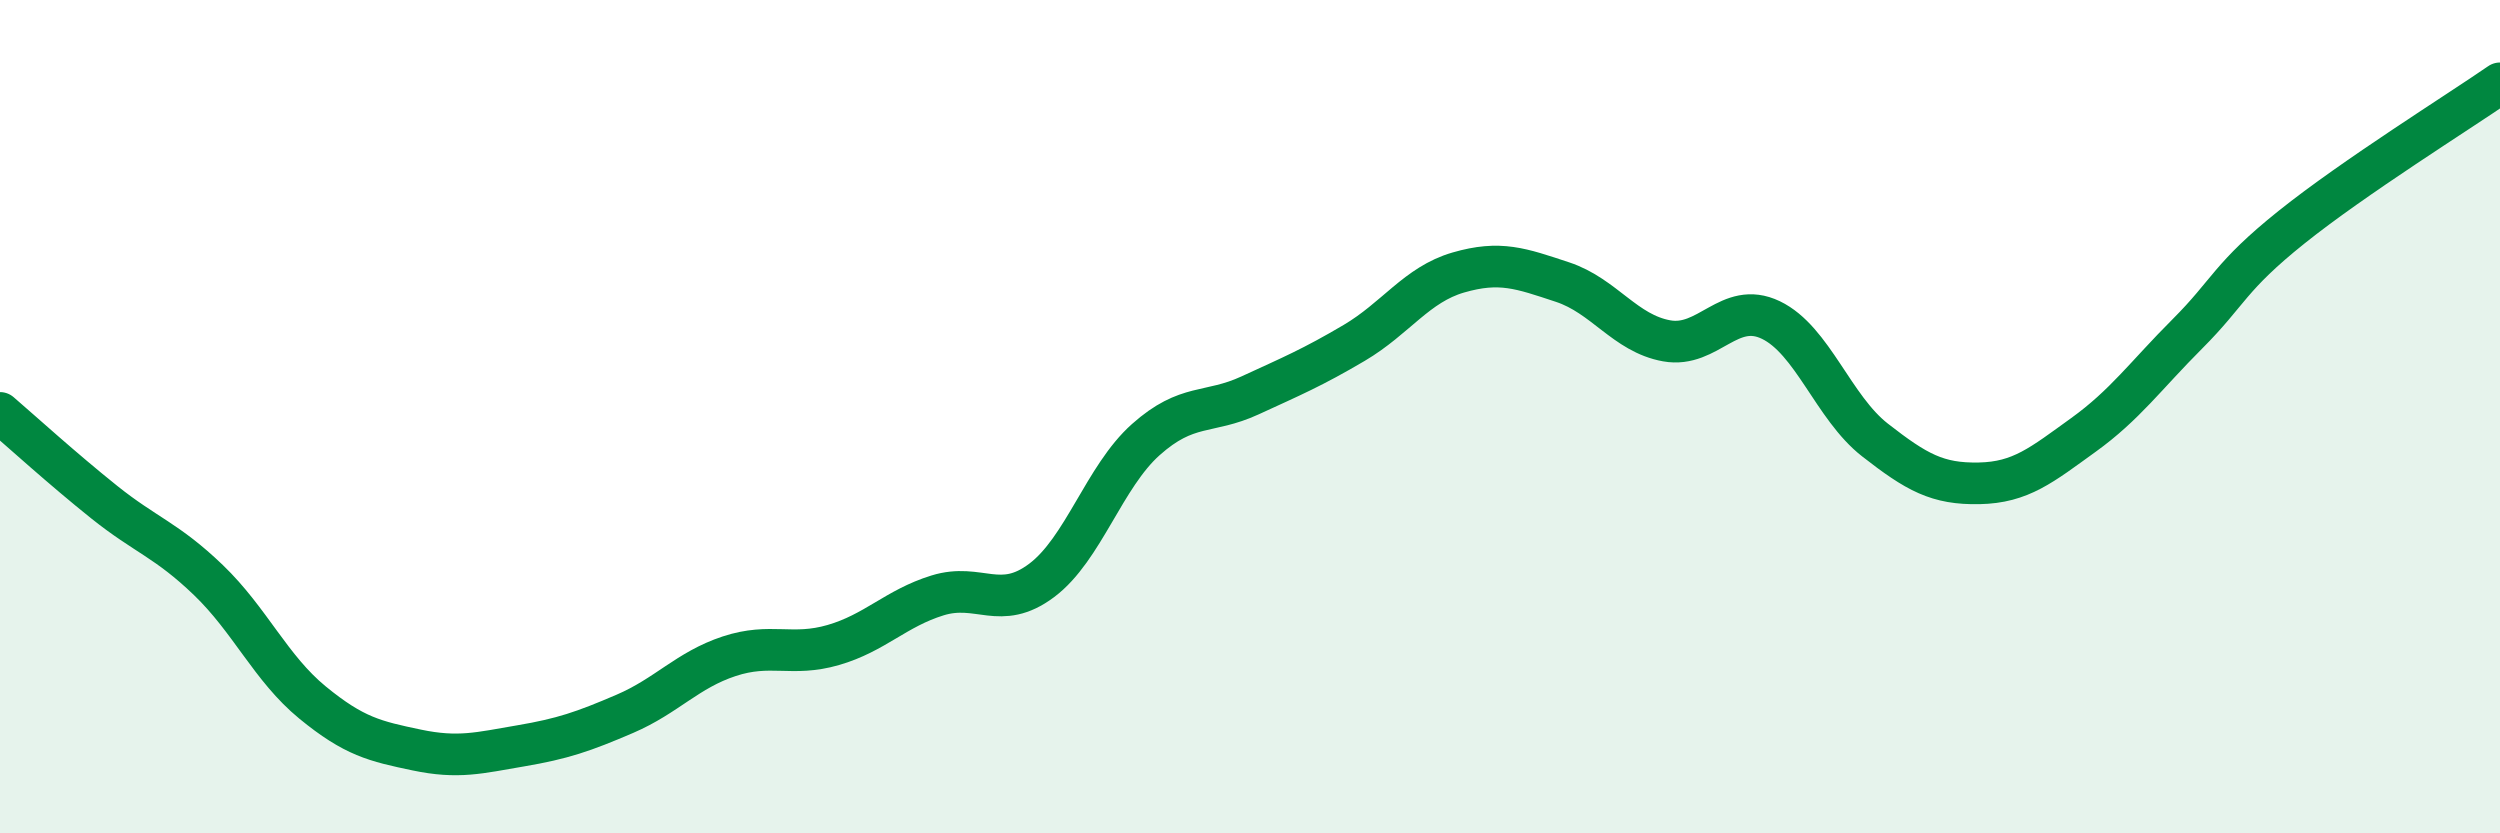
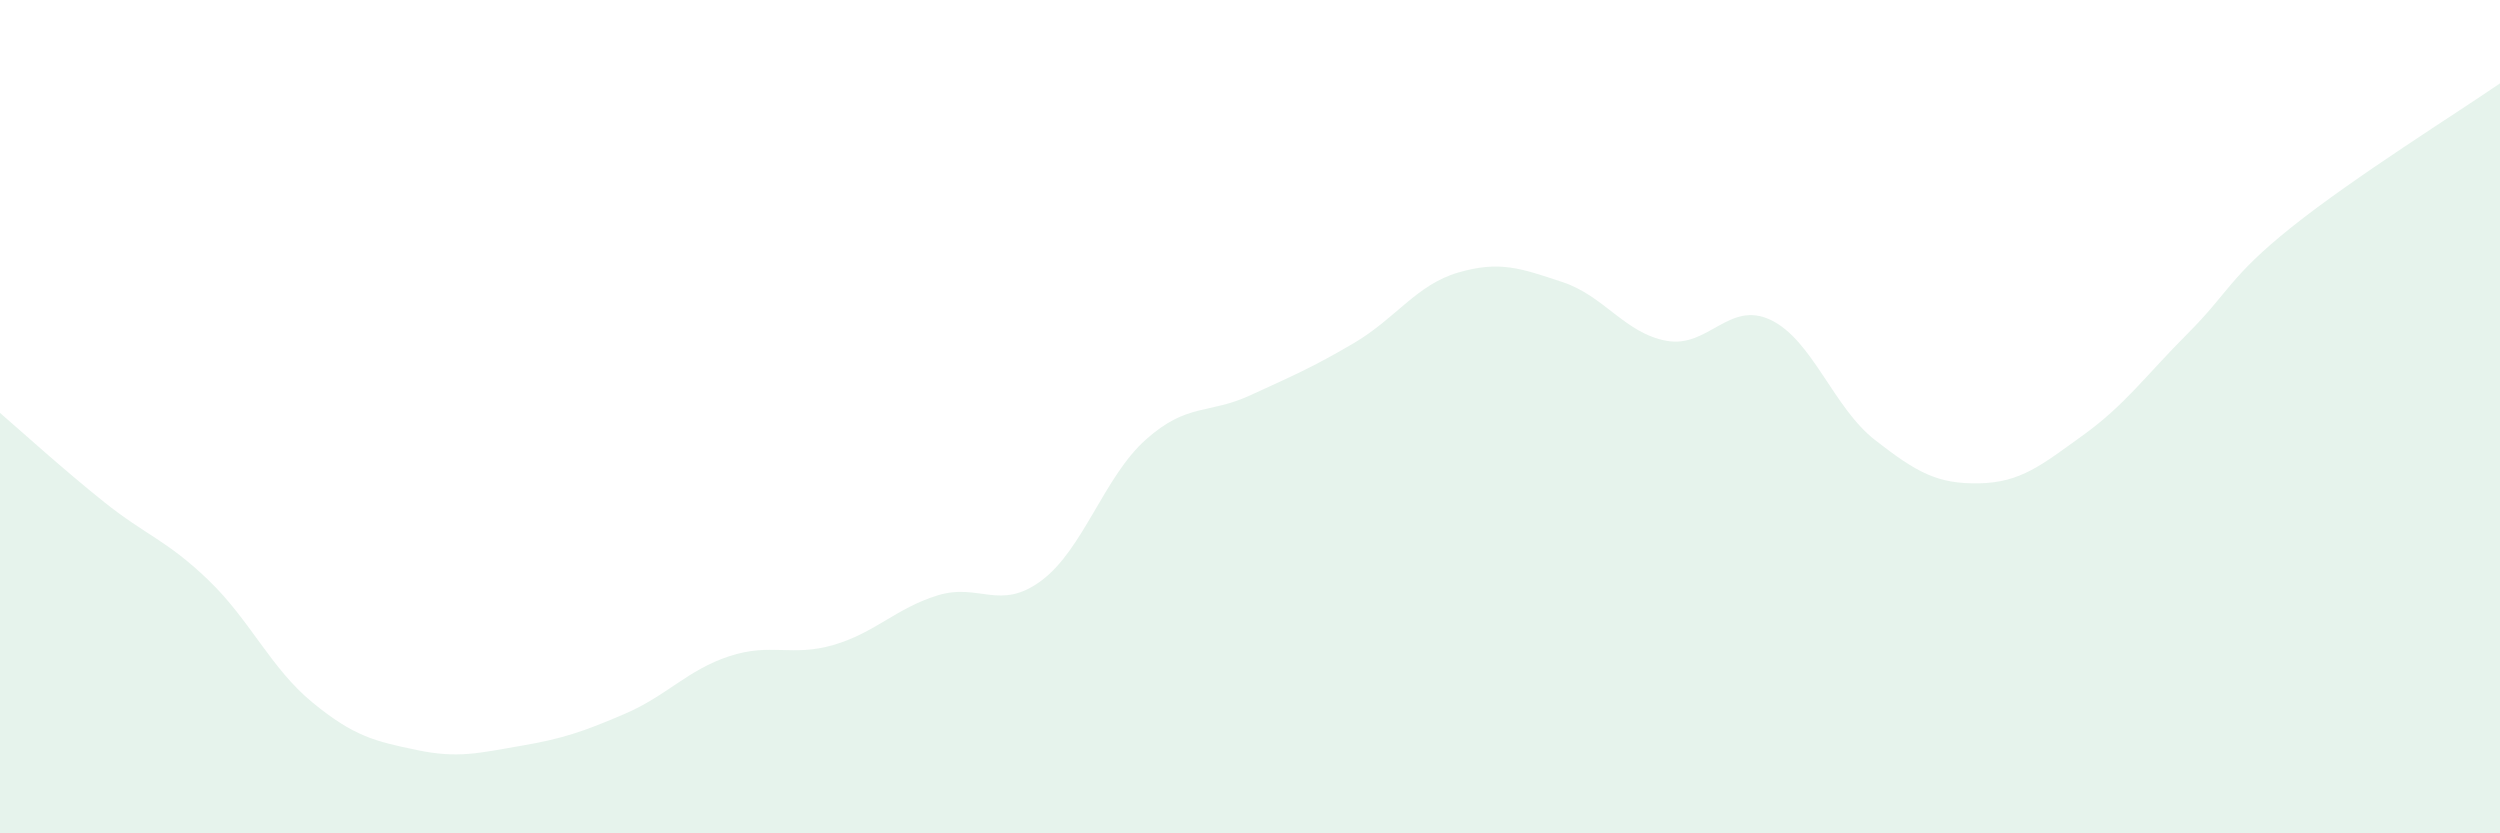
<svg xmlns="http://www.w3.org/2000/svg" width="60" height="20" viewBox="0 0 60 20">
  <path d="M 0,9.91 C 0.5,10.34 1.5,11.25 2.5,12.05 C 3.5,12.85 4,12.96 5,13.92 C 6,14.88 6.5,16.04 7.5,16.86 C 8.5,17.68 9,17.79 10,18 C 11,18.21 11.5,18.07 12.5,17.9 C 13.5,17.73 14,17.56 15,17.13 C 16,16.7 16.5,16.08 17.5,15.75 C 18.5,15.42 19,15.77 20,15.48 C 21,15.19 21.5,14.6 22.5,14.29 C 23.5,13.98 24,14.68 25,13.93 C 26,13.18 26.5,11.44 27.5,10.55 C 28.5,9.66 29,9.95 30,9.49 C 31,9.03 31.5,8.82 32.5,8.23 C 33.5,7.64 34,6.83 35,6.54 C 36,6.25 36.5,6.44 37.5,6.77 C 38.5,7.1 39,8 40,8.18 C 41,8.36 41.5,7.2 42.5,7.68 C 43.5,8.16 44,9.78 45,10.56 C 46,11.34 46.5,11.62 47.5,11.6 C 48.5,11.58 49,11.16 50,10.44 C 51,9.72 51.5,9.01 52.5,8.01 C 53.5,7.01 53.5,6.65 55,5.45 C 56.5,4.25 59,2.69 60,2L60 20L0 20Z" fill="#008740" opacity="0.1" stroke-linecap="round" stroke-linejoin="round" />
-   <path d="M 0,9.91 C 0.5,10.34 1.5,11.25 2.5,12.05 C 3.5,12.85 4,12.96 5,13.92 C 6,14.88 6.5,16.04 7.5,16.86 C 8.5,17.68 9,17.79 10,18 C 11,18.21 11.5,18.07 12.5,17.9 C 13.5,17.73 14,17.56 15,17.13 C 16,16.7 16.5,16.08 17.5,15.75 C 18.5,15.42 19,15.77 20,15.48 C 21,15.19 21.5,14.6 22.5,14.29 C 23.5,13.98 24,14.68 25,13.93 C 26,13.18 26.5,11.44 27.5,10.55 C 28.5,9.66 29,9.95 30,9.49 C 31,9.03 31.5,8.82 32.5,8.23 C 33.5,7.64 34,6.83 35,6.54 C 36,6.25 36.5,6.44 37.5,6.77 C 38.5,7.1 39,8 40,8.18 C 41,8.36 41.5,7.2 42.5,7.68 C 43.5,8.16 44,9.78 45,10.56 C 46,11.34 46.5,11.62 47.5,11.6 C 48.5,11.58 49,11.16 50,10.44 C 51,9.72 51.5,9.01 52.5,8.01 C 53.5,7.01 53.5,6.65 55,5.45 C 56.5,4.25 59,2.69 60,2" stroke="#008740" stroke-width="1" fill="none" stroke-linecap="round" stroke-linejoin="round" />
</svg>